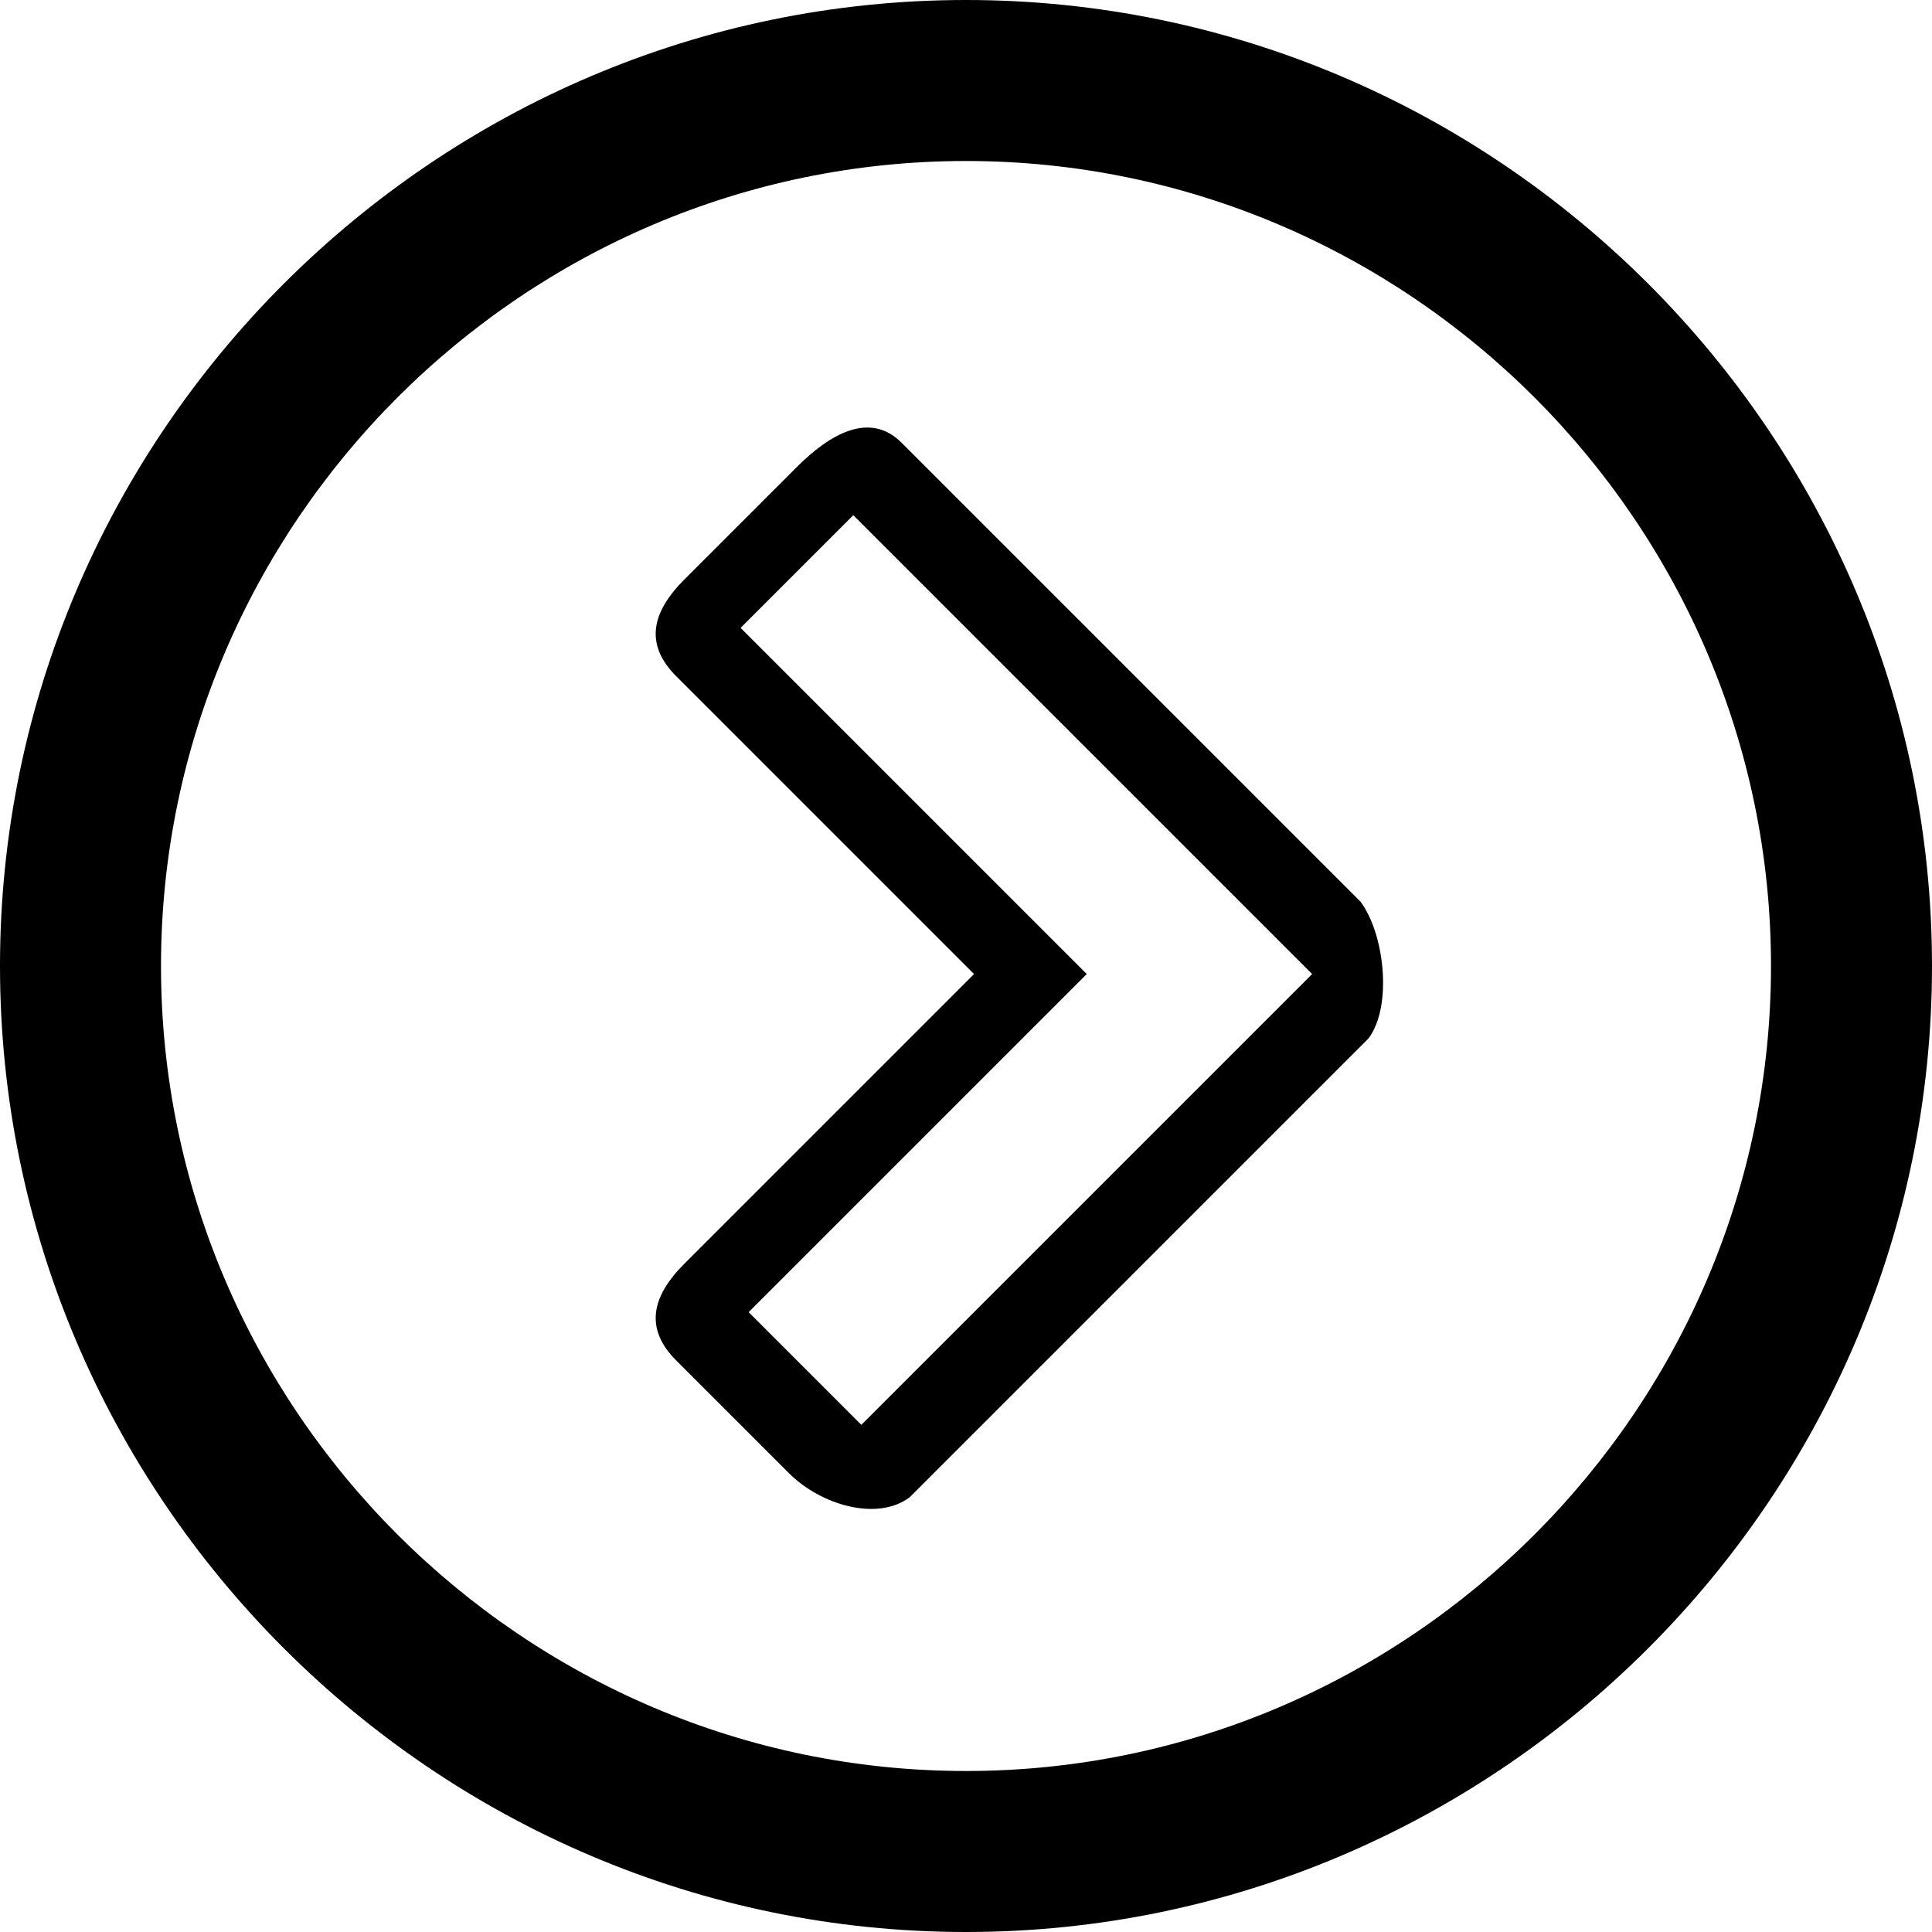
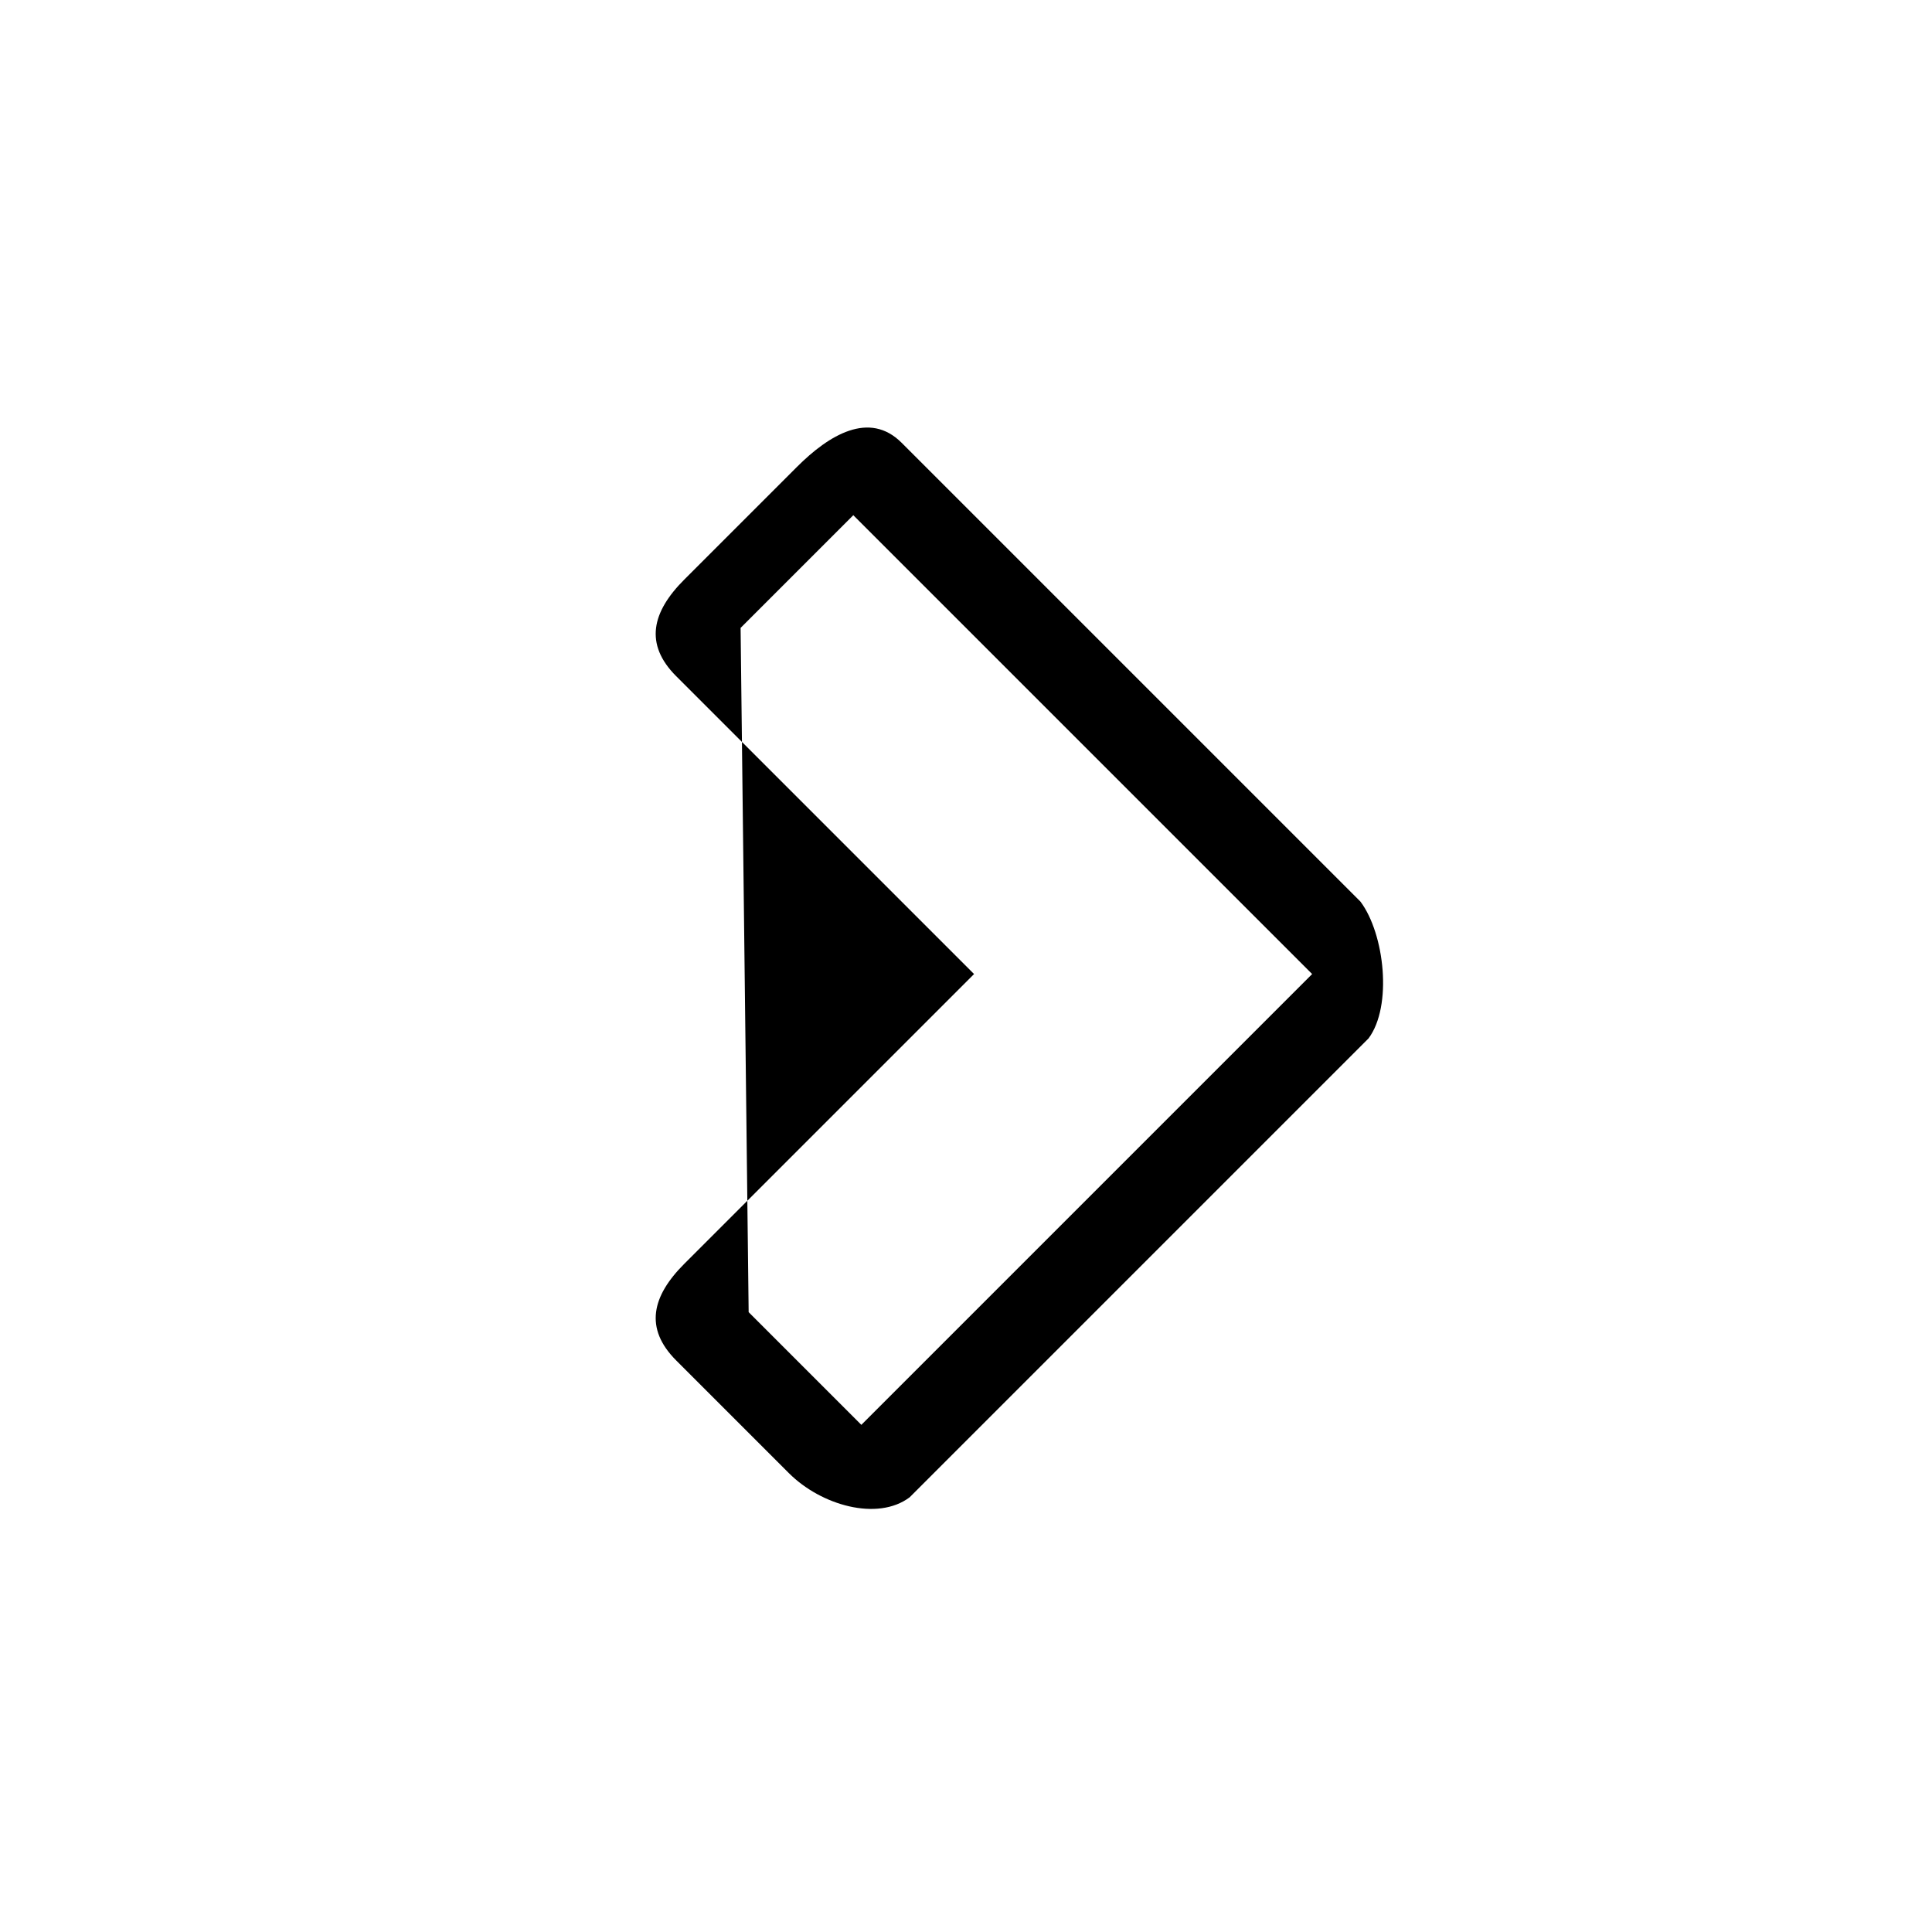
<svg xmlns="http://www.w3.org/2000/svg" enable-background="new 0 0 24 24" height="24px" id="Layer_1" version="1.1" viewBox="0 0 24 24" width="24px" xml:space="preserve">
  <g>
-     <path d="M12,0C5.4,0,0,5.4,0,12c0,6.6,5.4,12,12,12c6.6,0,12-5.4,12-12C24,5.4,18.6,0,12,0z M12,22C6.5,22,2,17.5,2,12   C2,6.5,6.5,2,12,2c5.5,0,10,4.5,10,10C22,17.5,17.5,22,12,22z" />
-     <path d="M16.9,11.2l-5.7-5.7c-0.4-0.4-0.9-0.1-1.3,0.3L8.5,7.2C8.1,7.6,8,8,8.4,8.4l3.7,3.7l-3.6,3.6c-0.4,0.4-0.5,0.8-0.1,1.2   l1.4,1.4c0.4,0.4,1.1,0.6,1.5,0.3l5.7-5.7C17.3,12.5,17.2,11.6,16.9,11.2z M10.7,17.7l-1.4-1.4l4.2-4.2L9.2,7.8l1.4-1.4l5.7,5.7   L10.7,17.7z" />
+     <path d="M16.9,11.2l-5.7-5.7c-0.4-0.4-0.9-0.1-1.3,0.3L8.5,7.2C8.1,7.6,8,8,8.4,8.4l3.7,3.7l-3.6,3.6c-0.4,0.4-0.5,0.8-0.1,1.2   l1.4,1.4c0.4,0.4,1.1,0.6,1.5,0.3l5.7-5.7C17.3,12.5,17.2,11.6,16.9,11.2z M10.7,17.7l-1.4-1.4L9.2,7.8l1.4-1.4l5.7,5.7   L10.7,17.7z" />
  </g>
</svg>